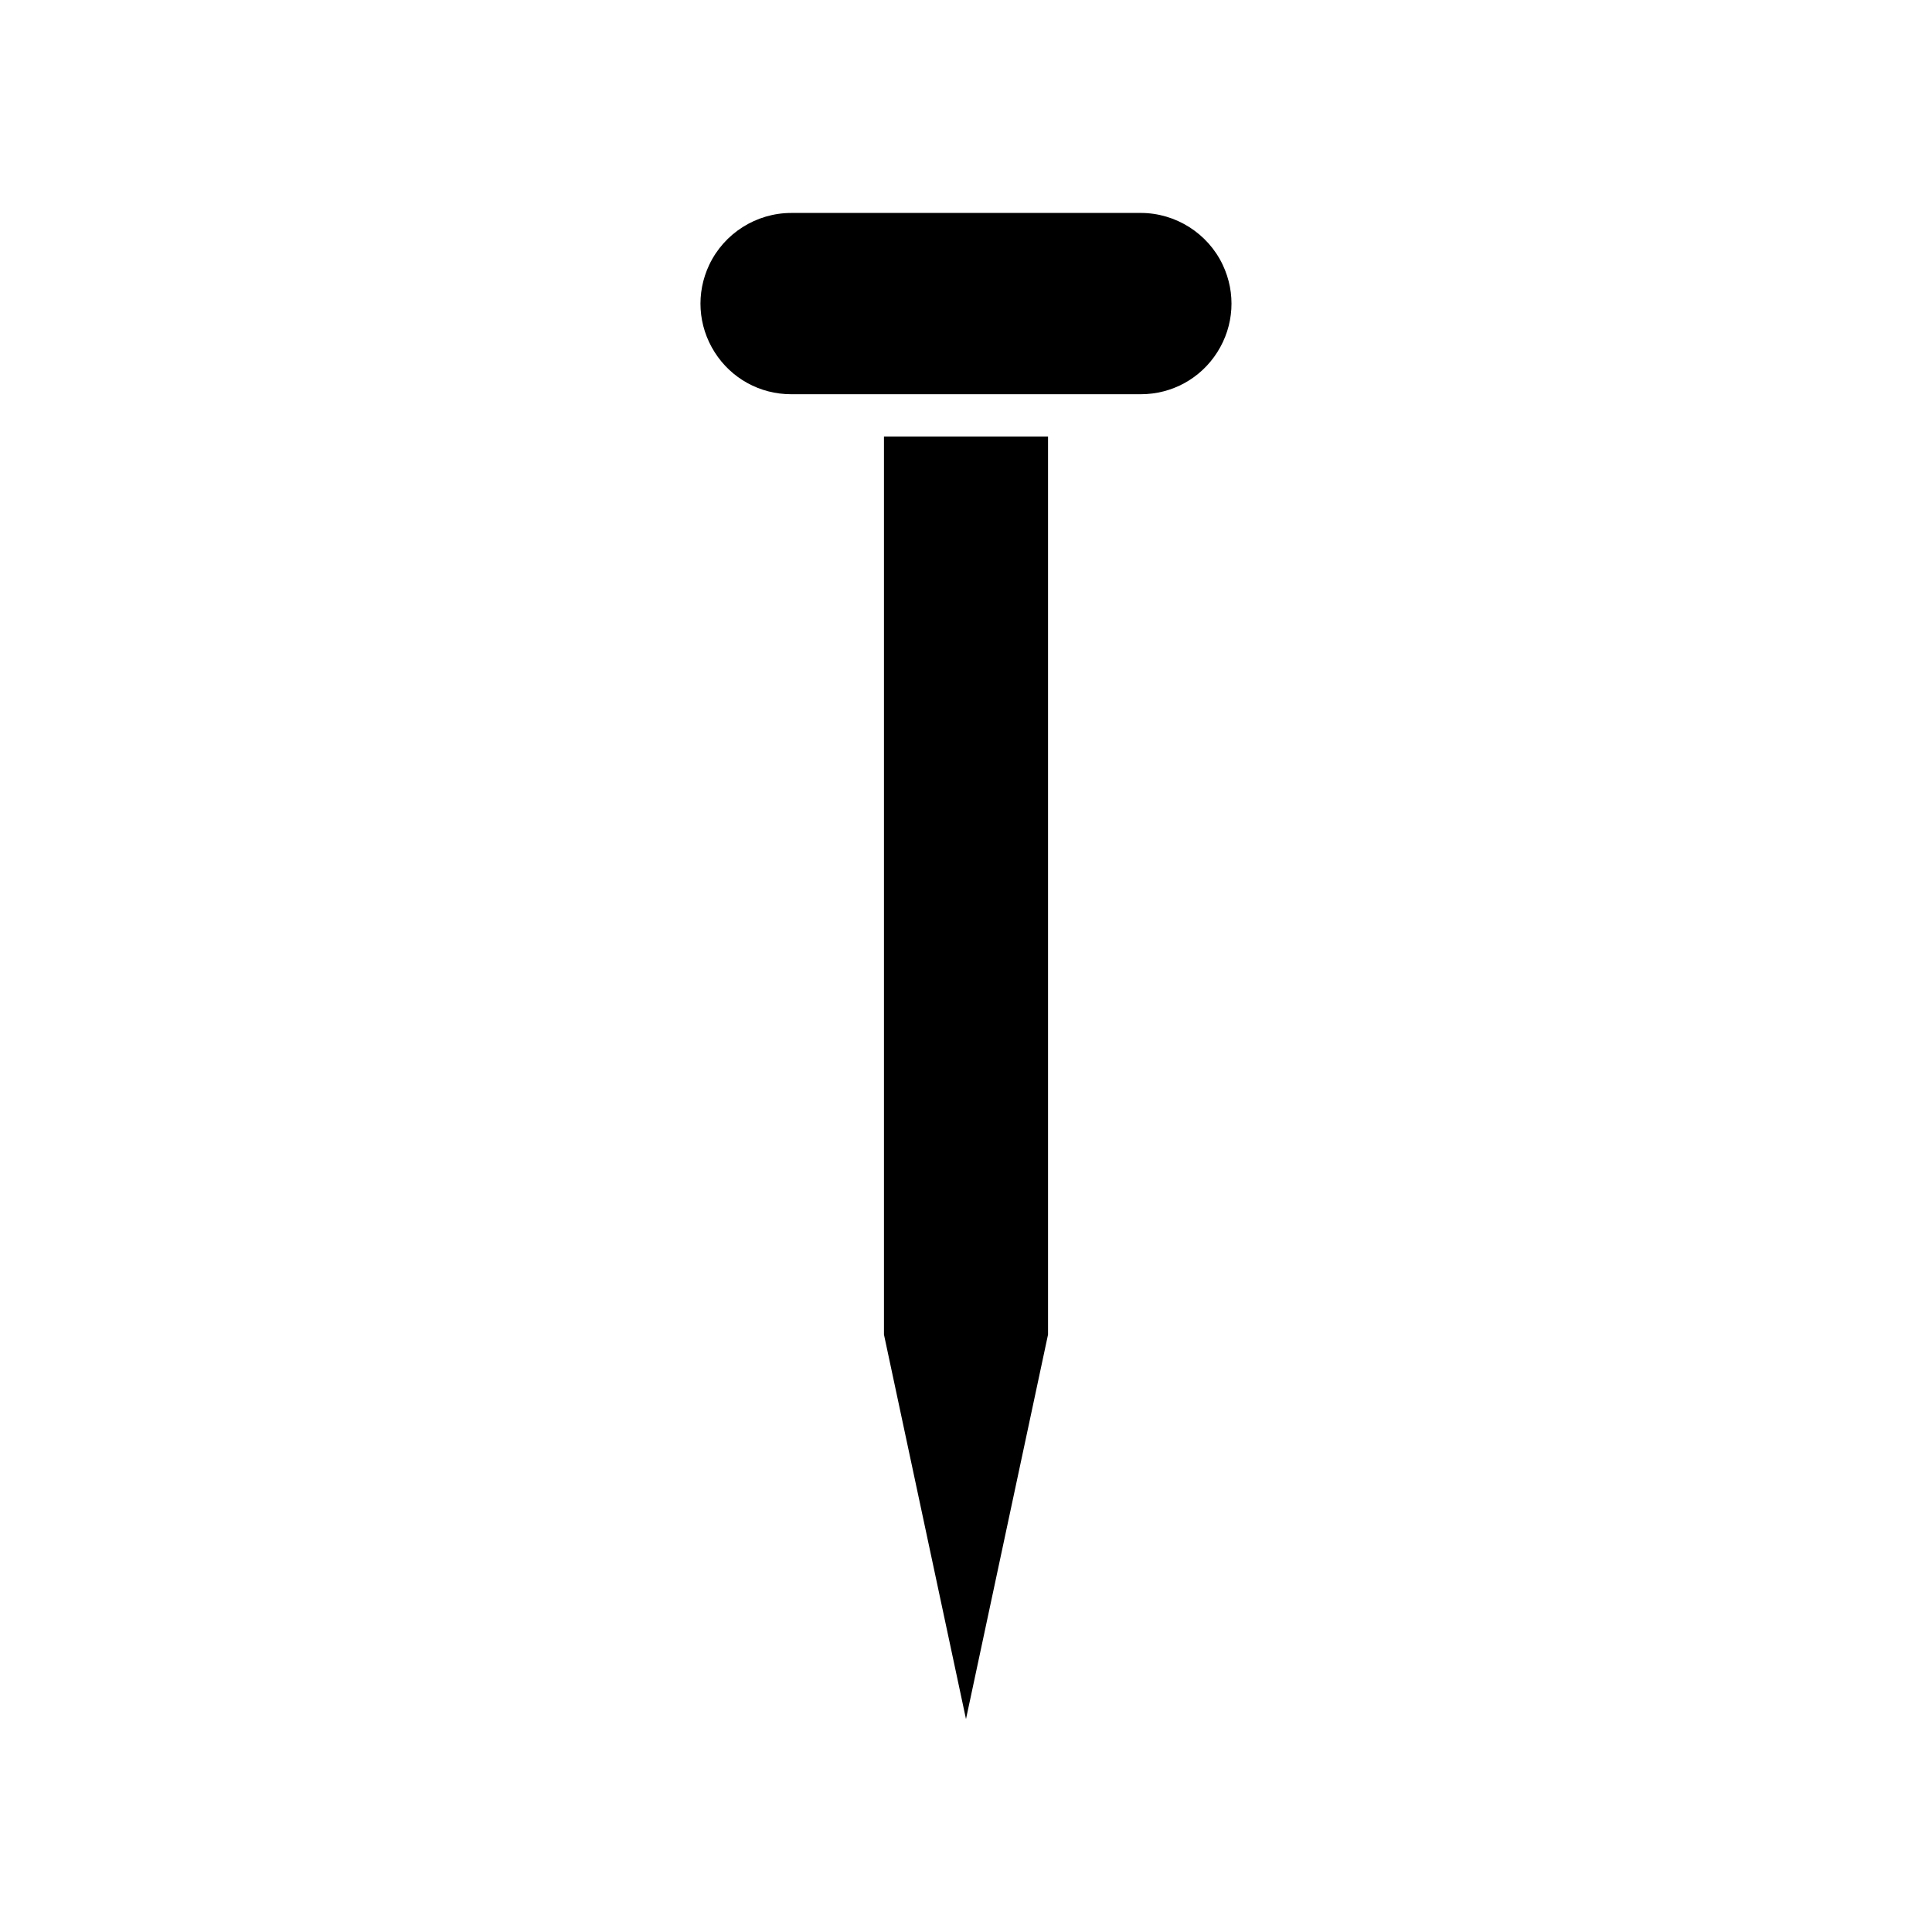
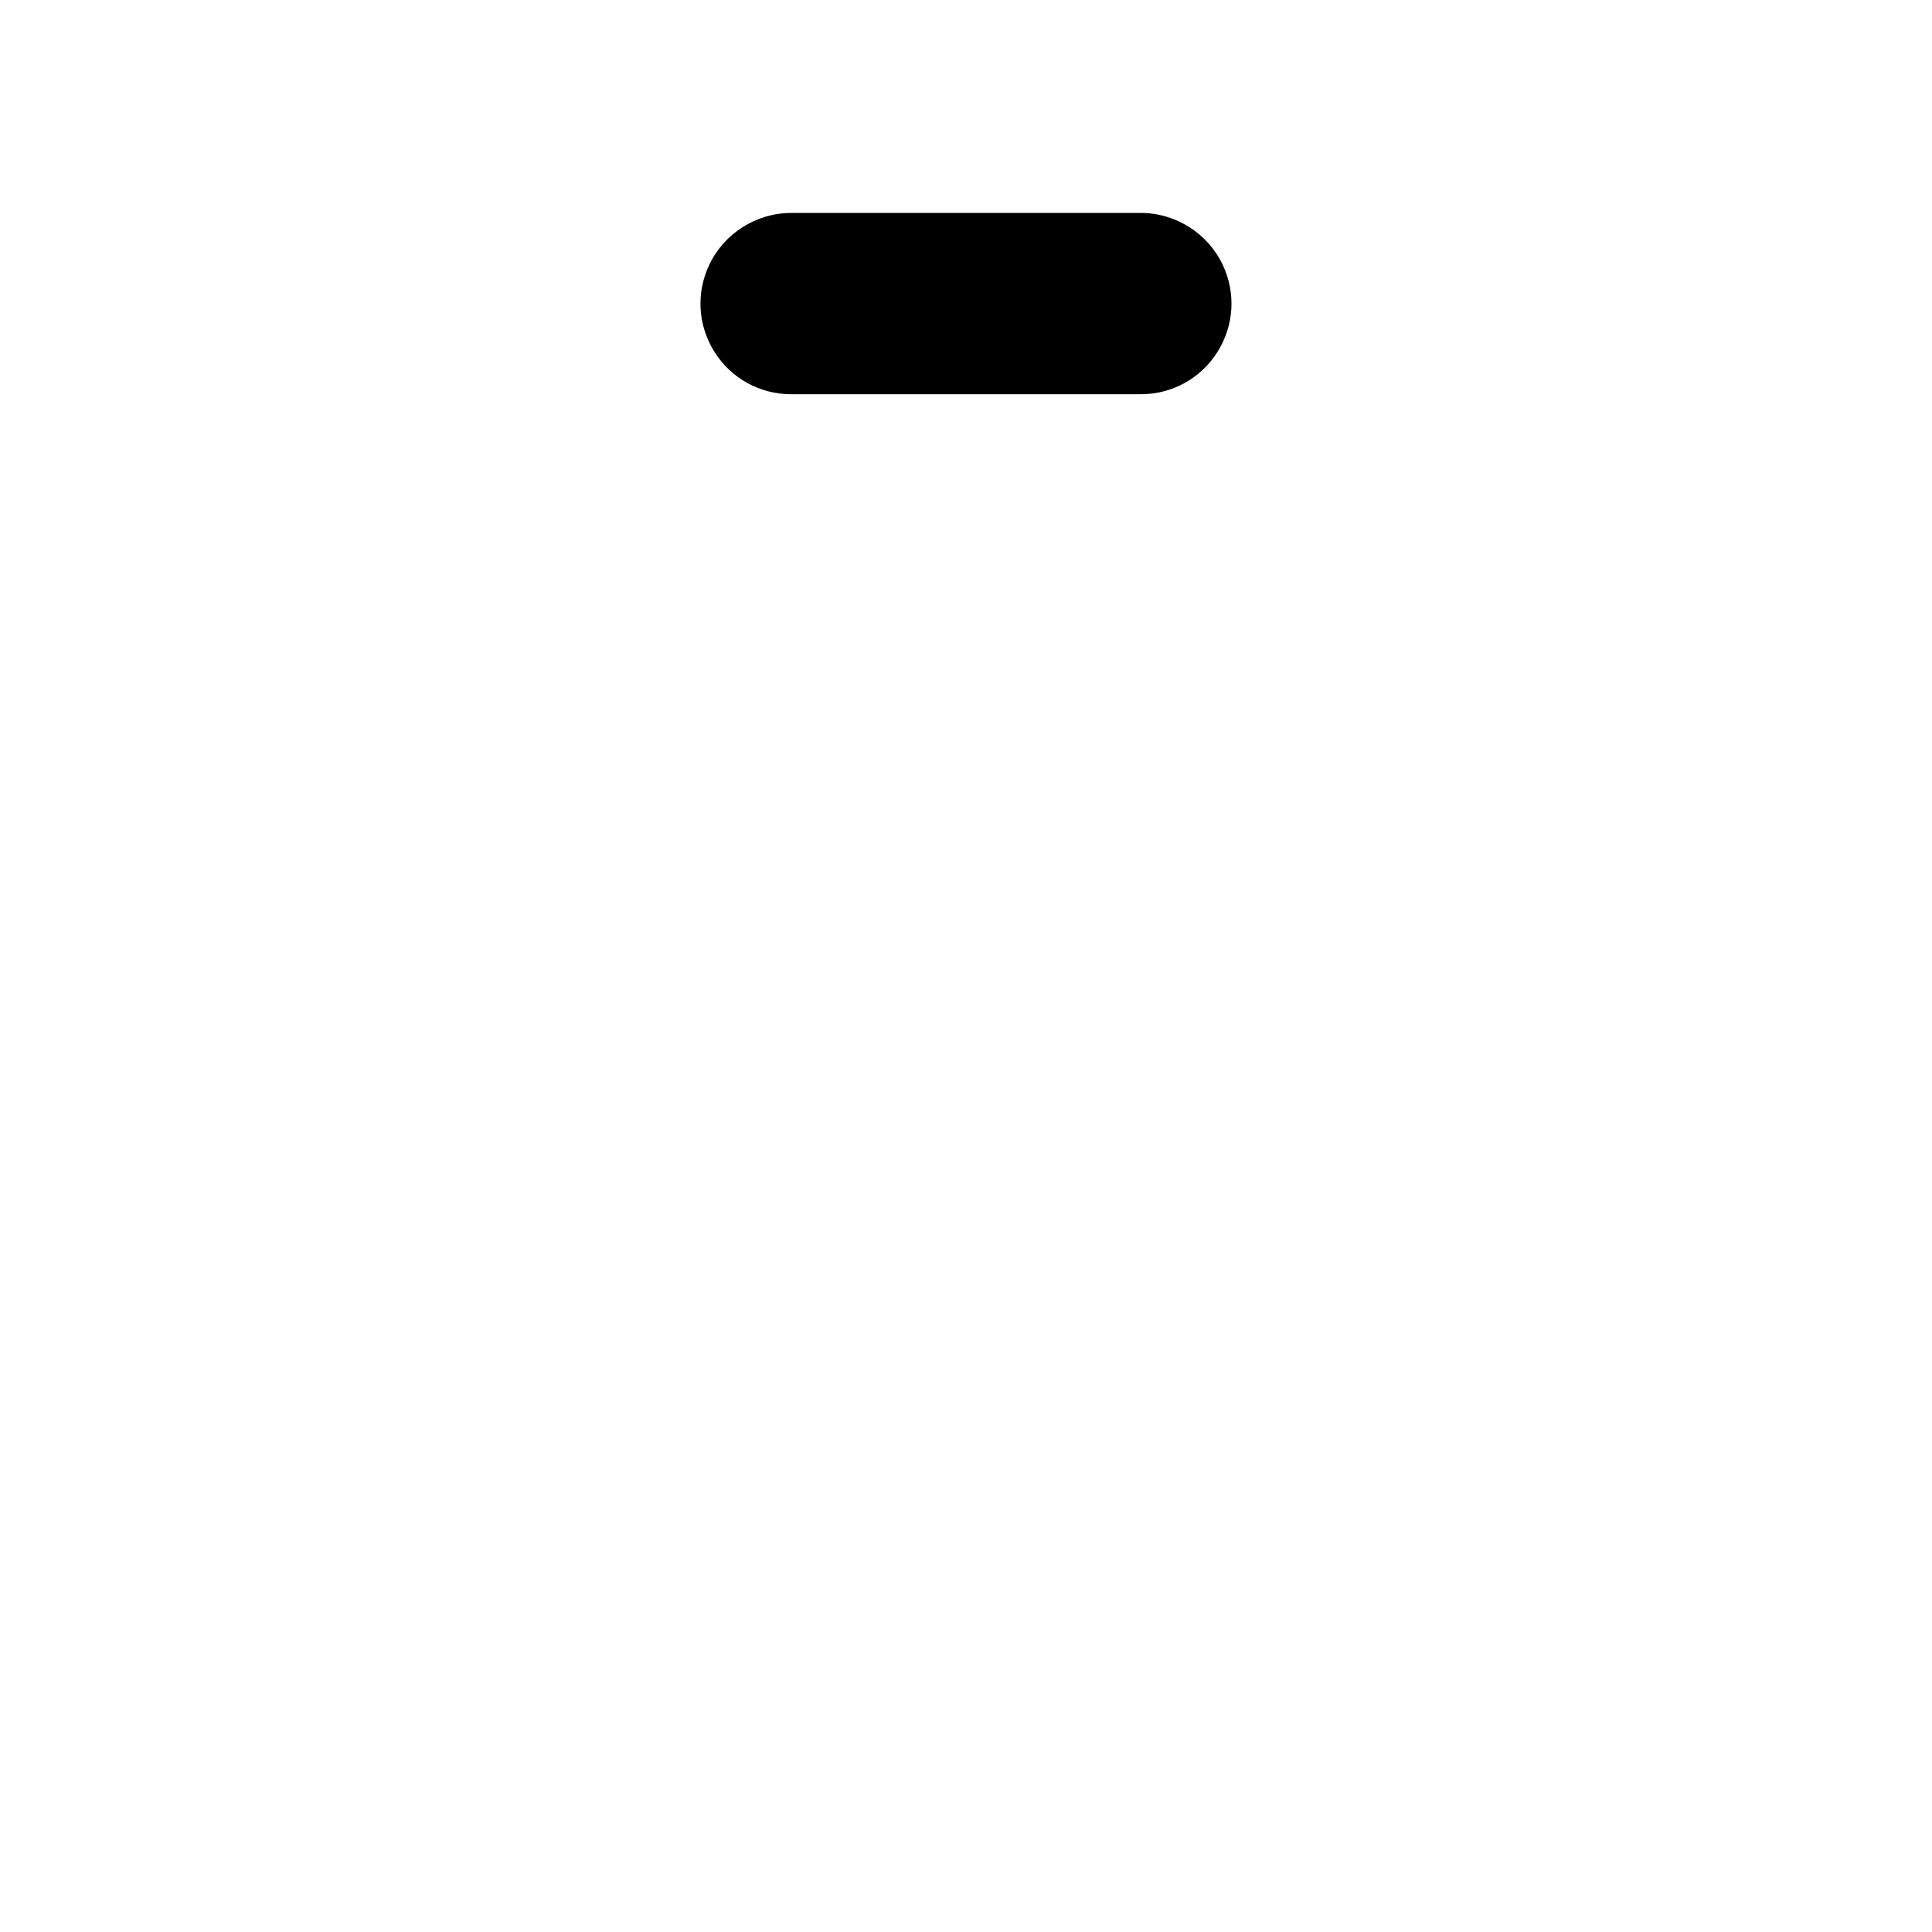
<svg xmlns="http://www.w3.org/2000/svg" fill="#000000" width="800px" height="800px" version="1.1" viewBox="144 144 512 512">
  <g>
-     <path d="m378.26 497.68 21.738 101.89 21.742-101.89v-238.01h-43.48z" />
    <path d="m468.04 214.19c-3.949-8.355-12.477-13.758-21.715-13.758l-92.66 0.004c-9.242 0-17.766 5.402-21.715 13.758-3.535 7.484-3 16.125 1.426 23.117 4.43 6.992 12.012 11.164 20.289 11.164h92.66c8.277 0 15.863-4.172 20.289-11.164 4.43-6.996 4.965-15.637 1.426-23.121z" />
  </g>
</svg>